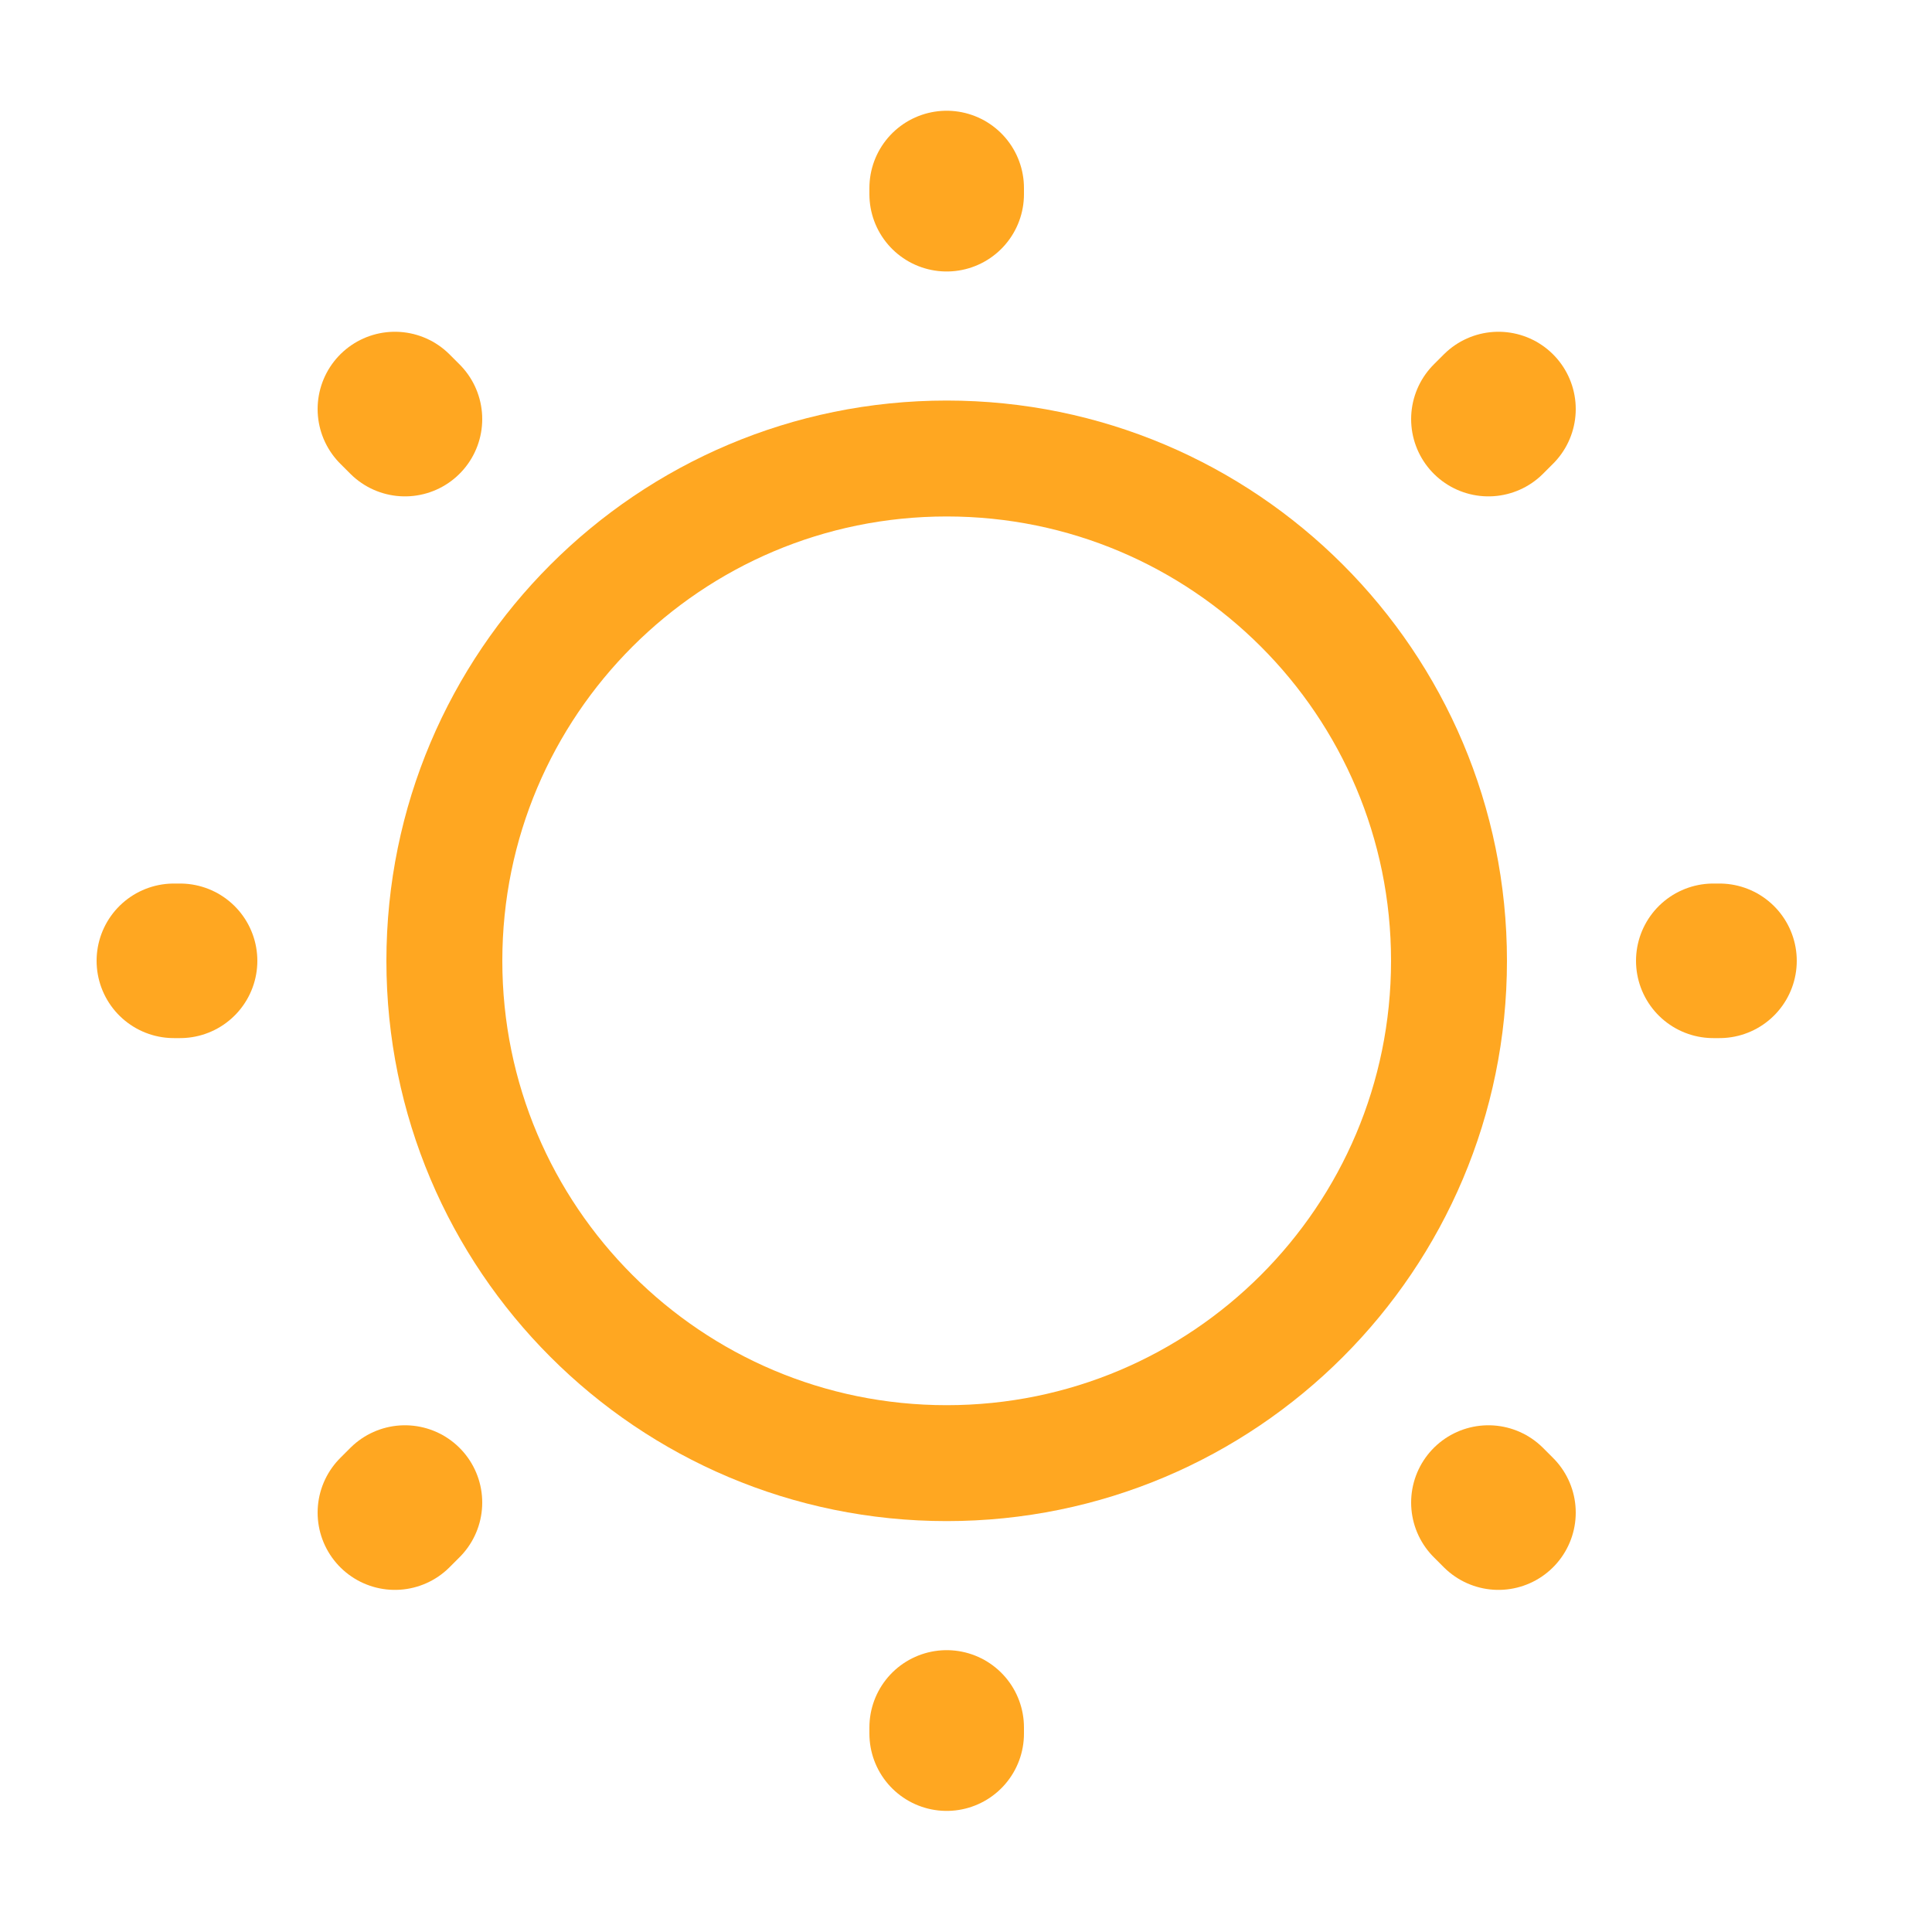
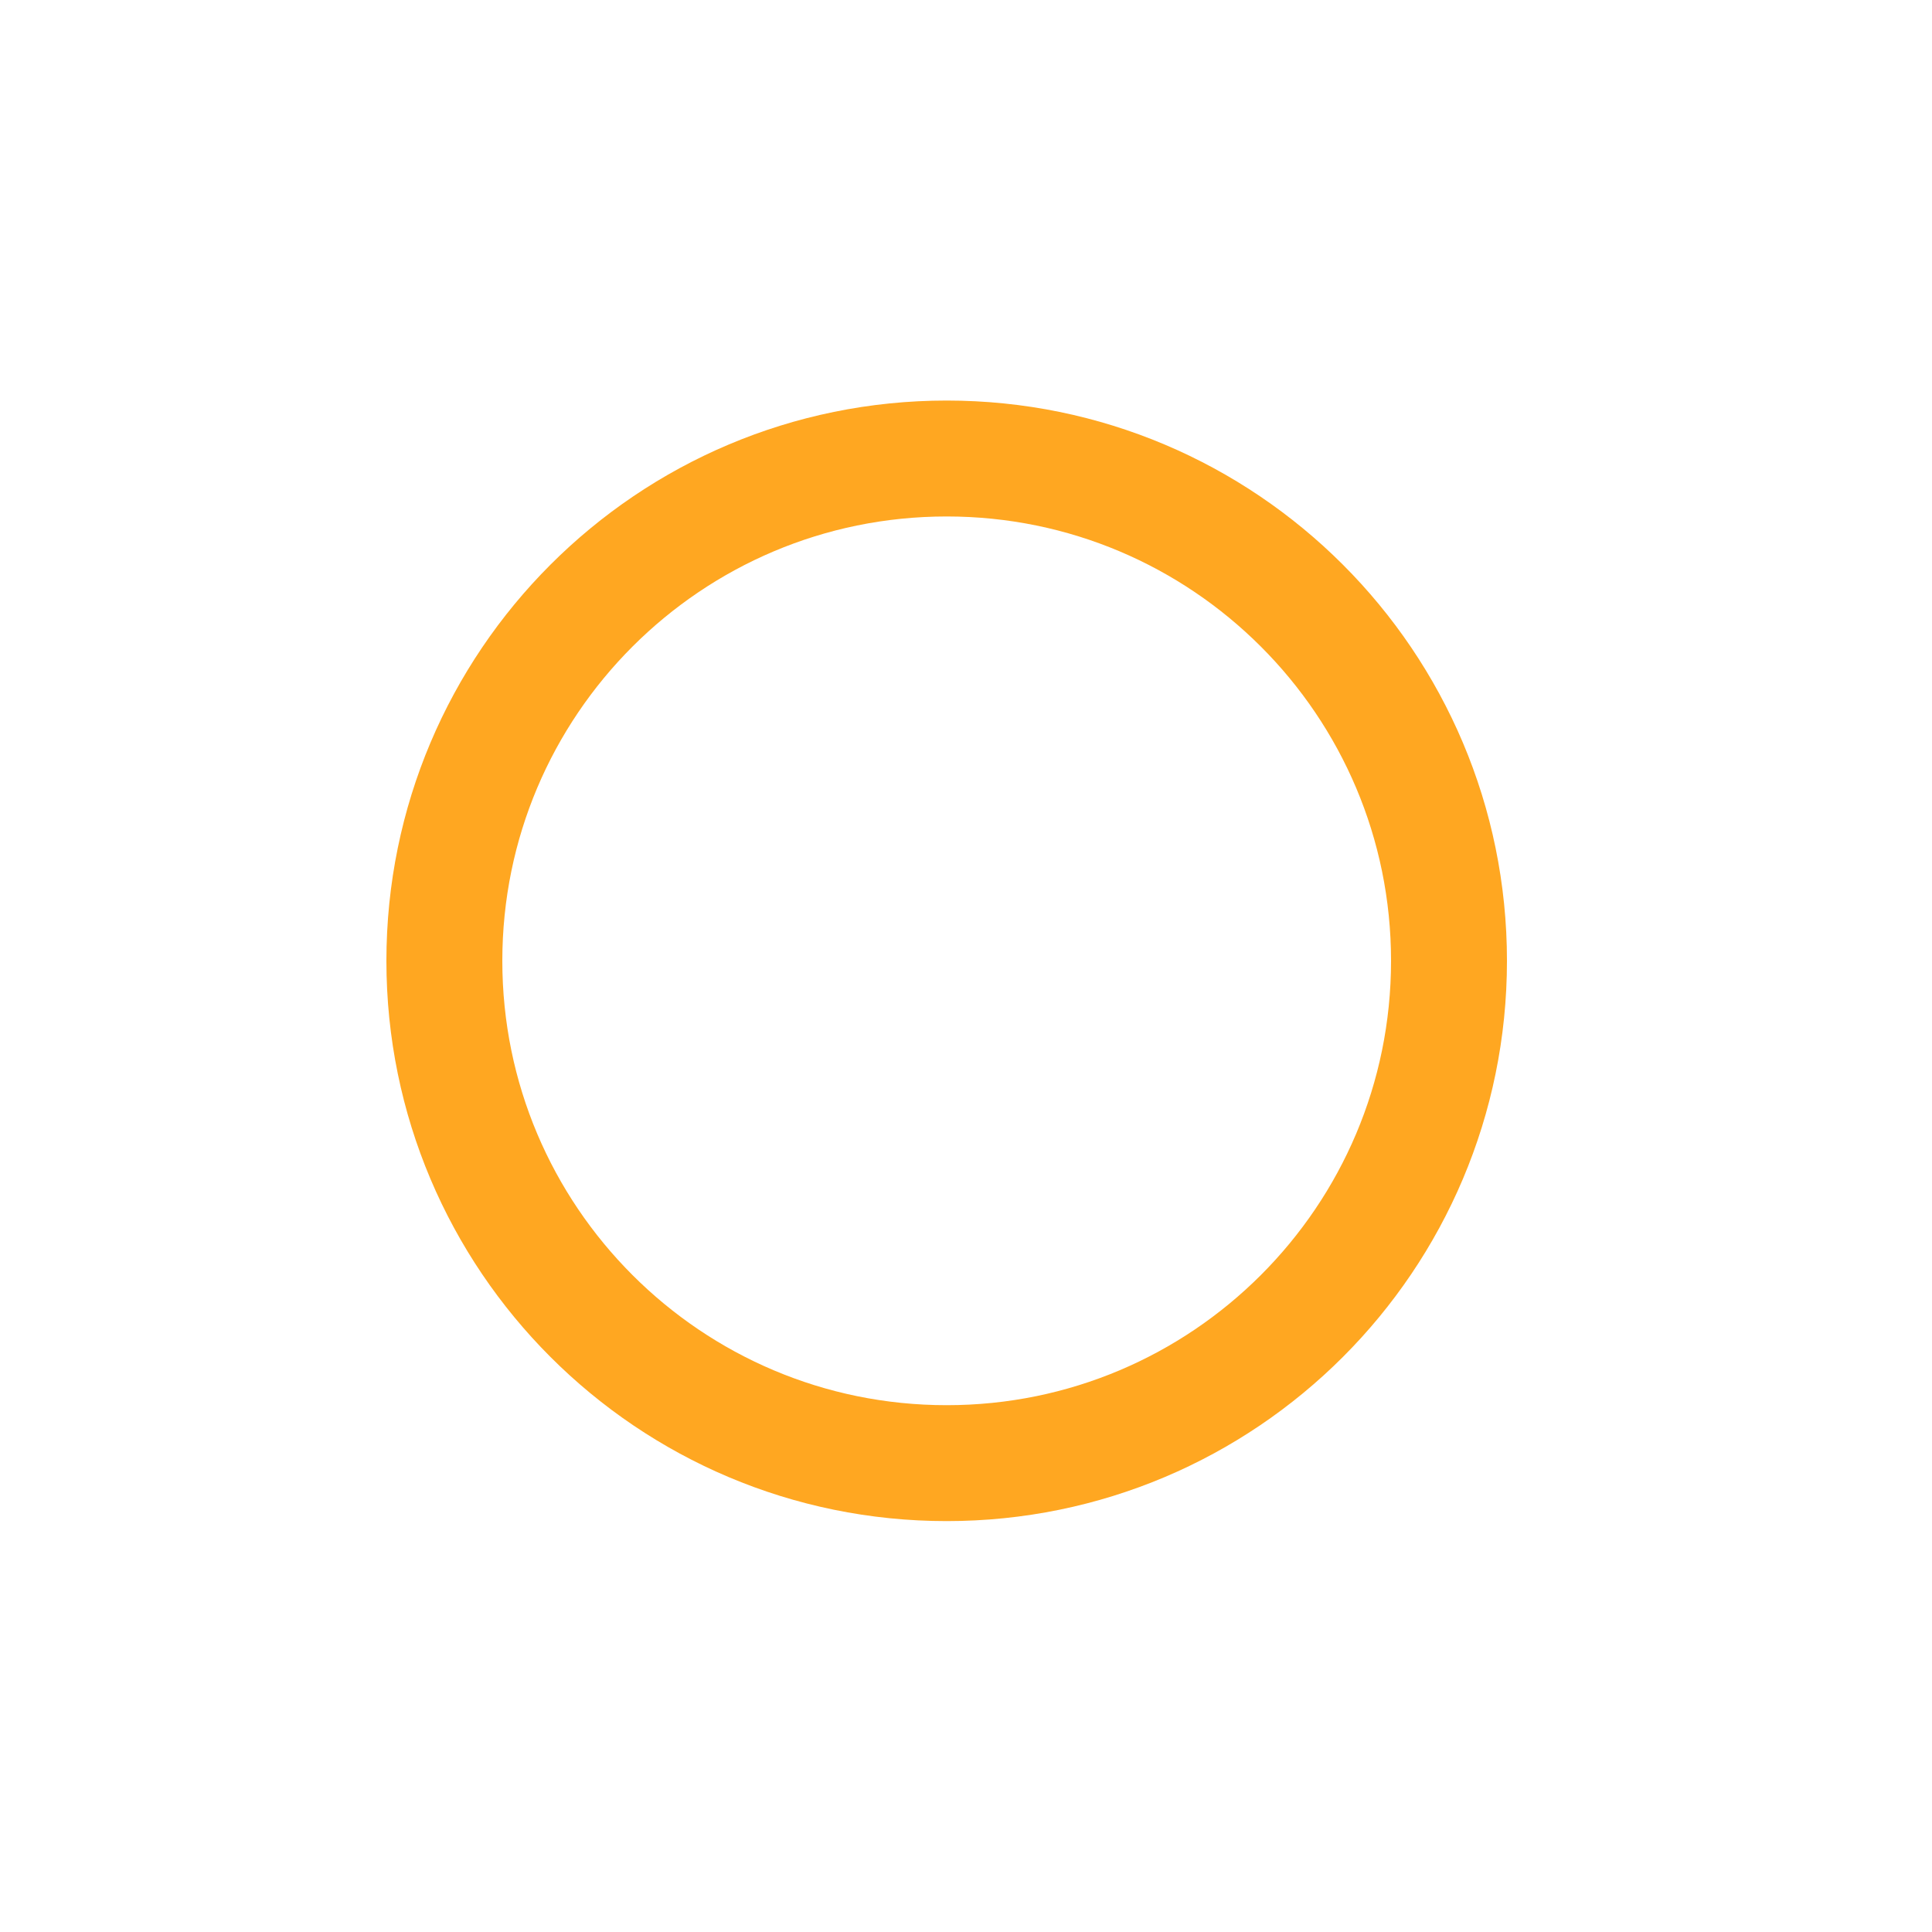
<svg xmlns="http://www.w3.org/2000/svg" width="25" height="25" viewBox="0 0 25 25" fill="none">
  <path d="M12.25 18.933C15.84 18.933 18.75 16.023 18.75 12.433C18.75 8.843 15.84 5.933 12.25 5.933C8.66 5.933 5.75 8.843 5.75 12.433C5.75 16.023 8.66 18.933 12.25 18.933Z" stroke="#FFA721" stroke-width="1.5" stroke-linecap="round" stroke-linejoin="round" />
-   <path d="M19.39 19.573L19.26 19.443M19.26 5.423L19.39 5.293L19.26 5.423ZM5.11 19.573L5.24 19.443L5.11 19.573ZM12.25 2.513V2.433V2.513ZM12.25 22.433V22.353V22.433ZM2.33 12.433H2.25H2.33ZM22.25 12.433H22.17H22.25ZM5.24 5.423L5.11 5.293L5.24 5.423Z" stroke="#FFA721" stroke-width="2" stroke-linecap="round" stroke-linejoin="round" />
</svg>